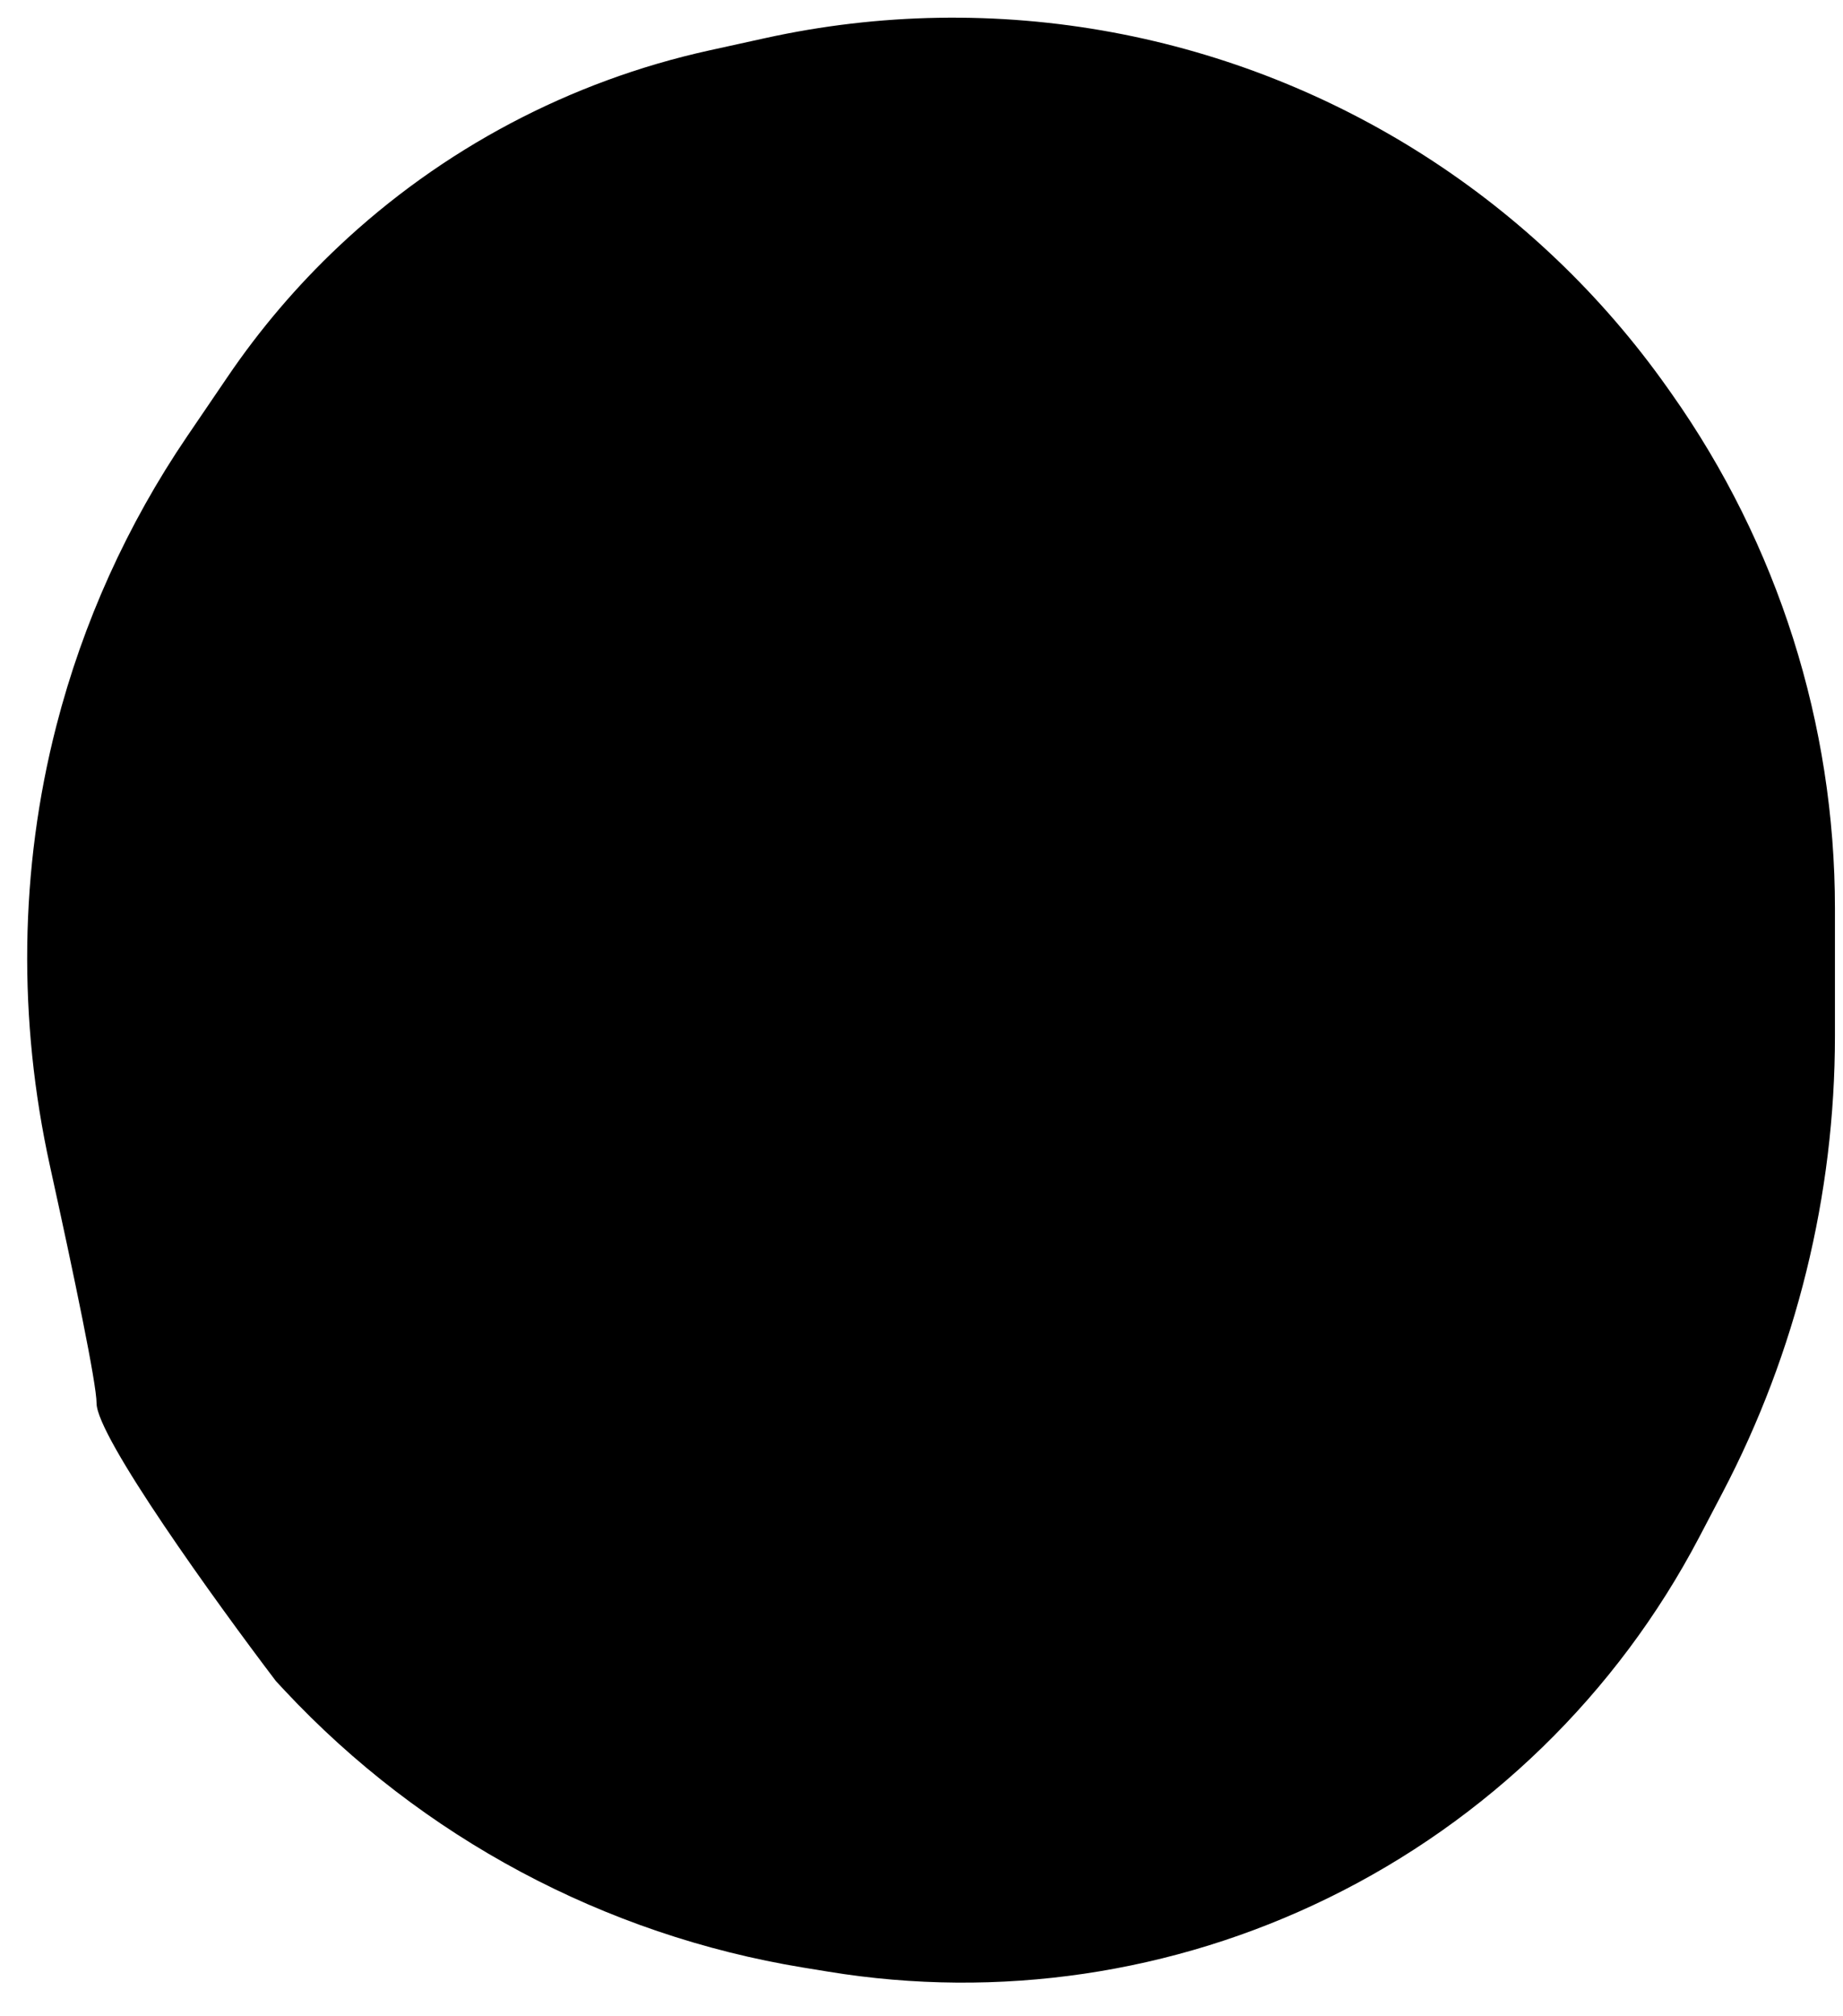
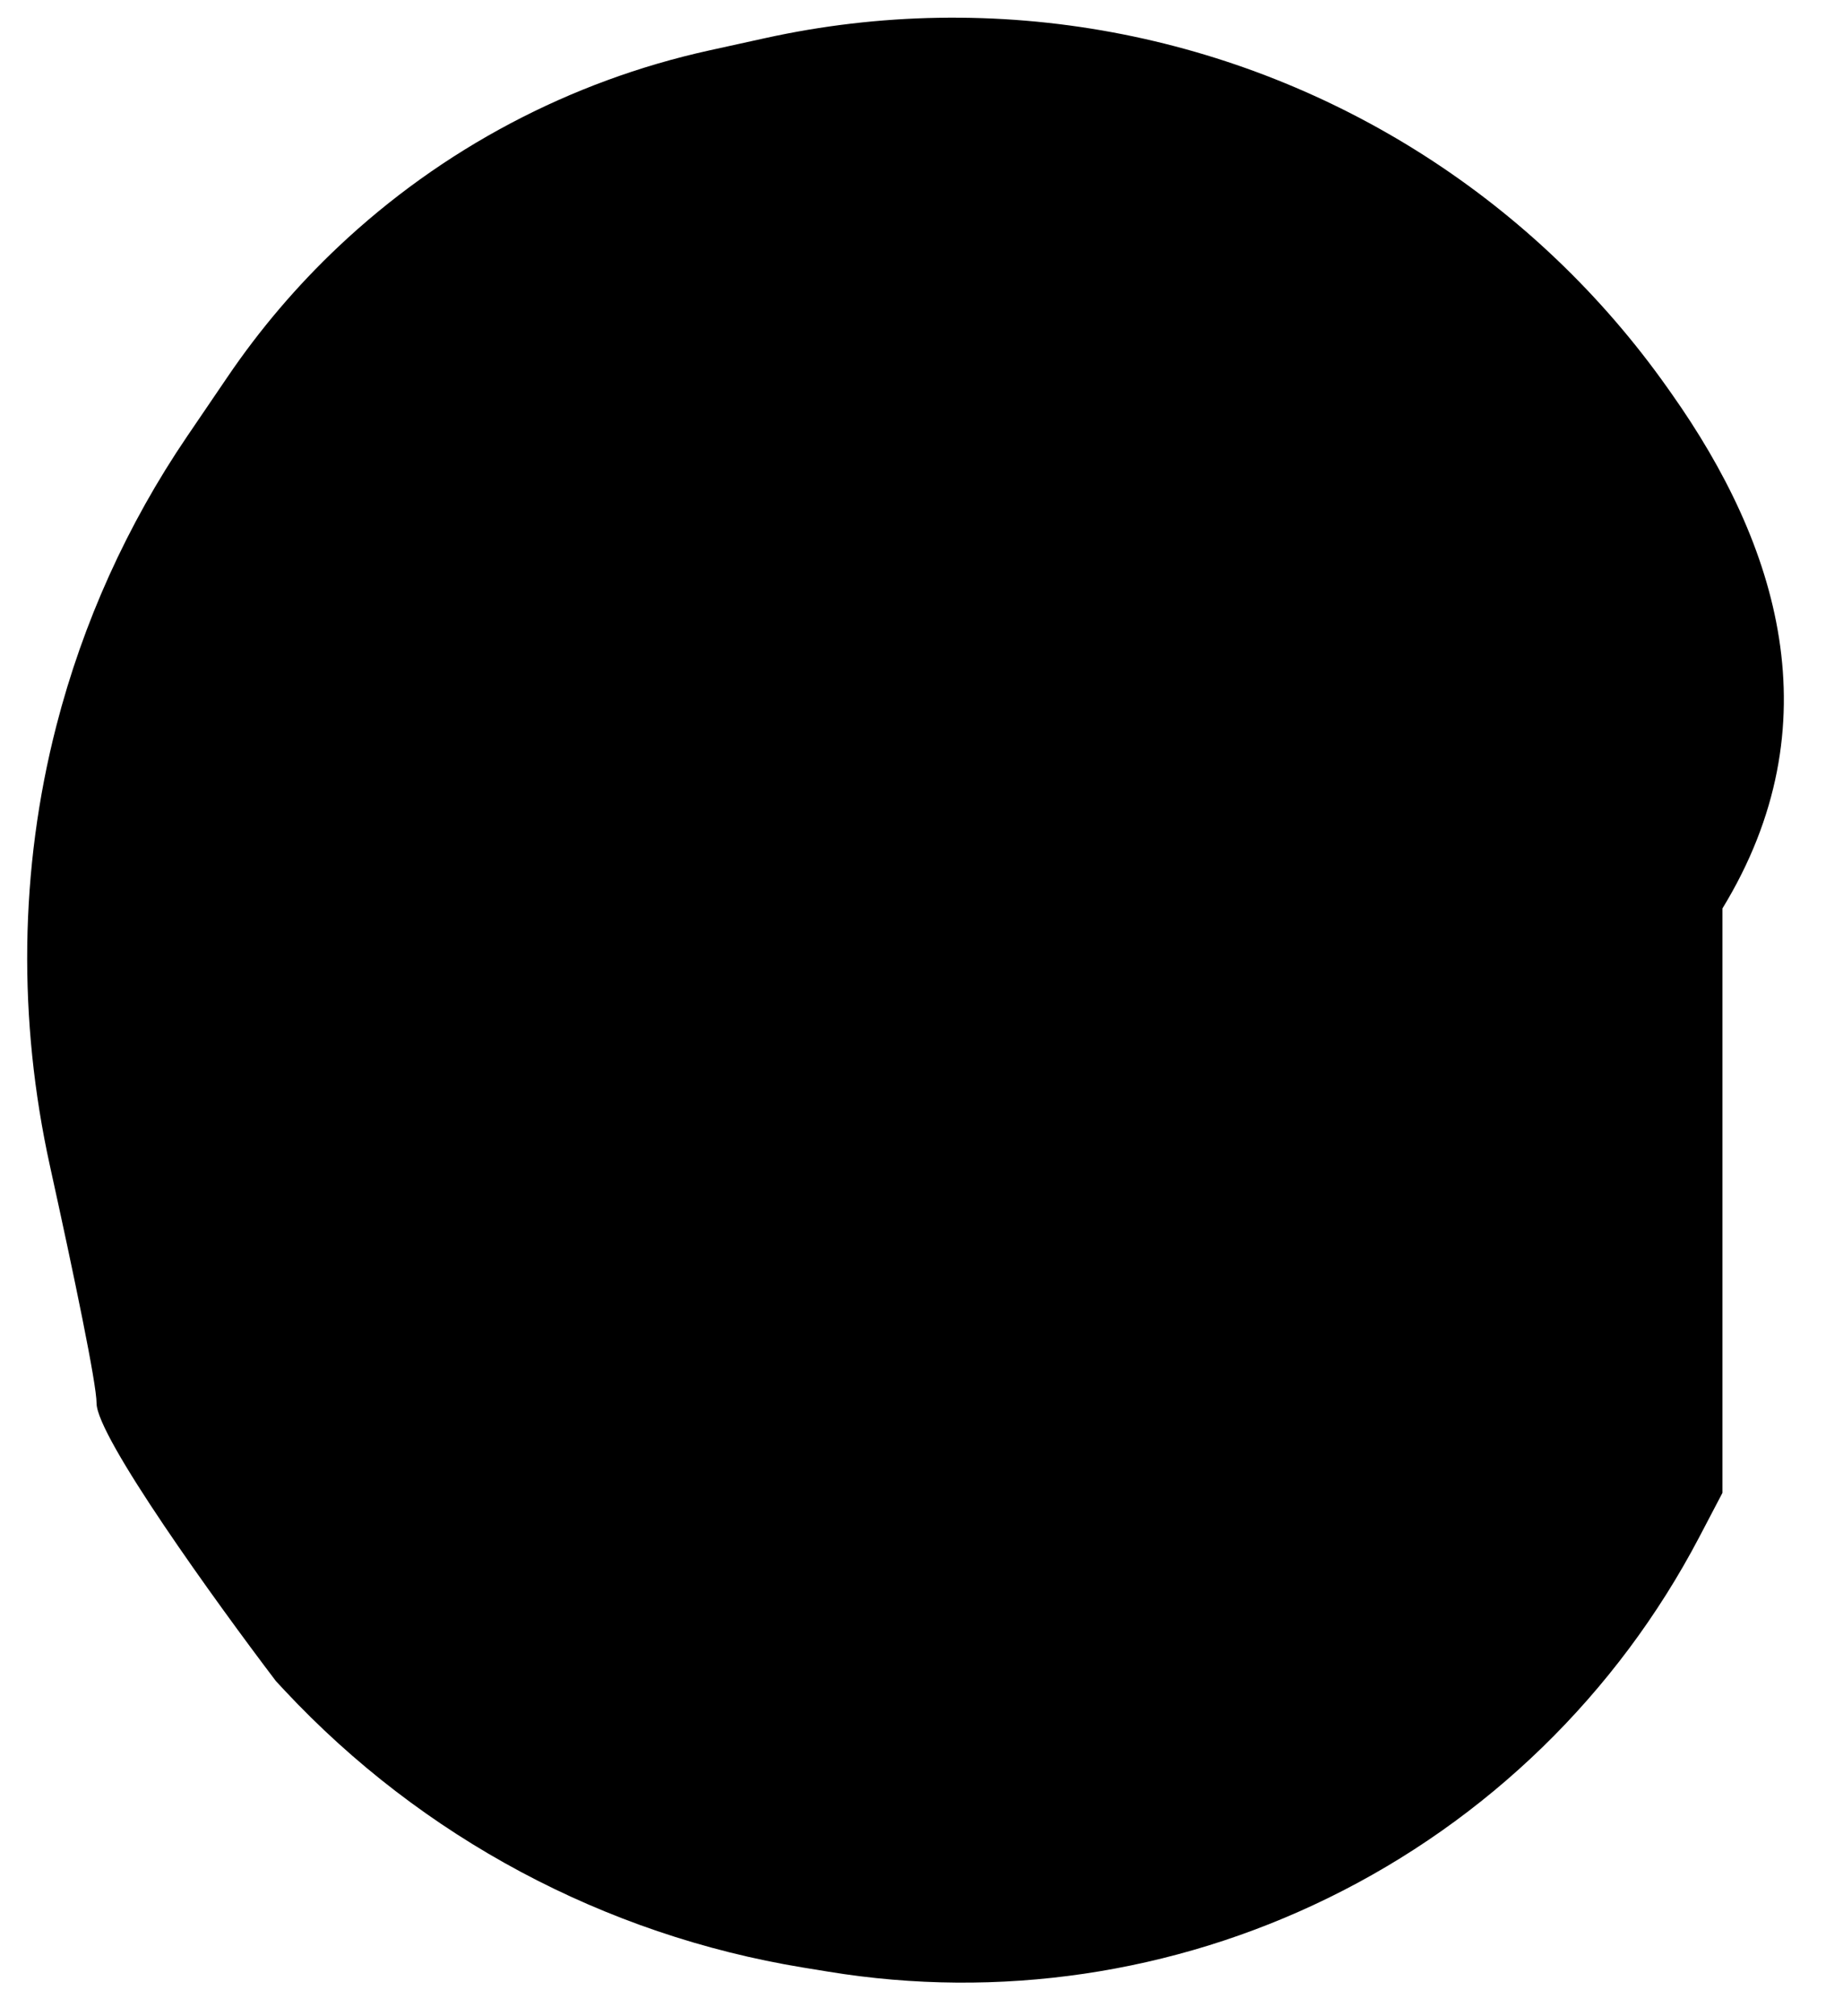
<svg xmlns="http://www.w3.org/2000/svg" fill="none" height="100%" overflow="visible" preserveAspectRatio="none" style="display: block;" viewBox="0 0 43 47" width="100%">
  <g id="Vector 1" style="mix-blend-mode:hue">
-     <path d="M17.848 0.89L16.547 1.176C13.302 1.89 10.312 3.472 7.895 5.752C6.926 6.666 6.06 7.683 5.312 8.784L4.365 10.176C2.968 12.231 1.936 14.513 1.316 16.92C0.451 20.277 0.419 23.791 1.163 27.176C1.74 29.796 2.253 32.266 2.253 32.72C2.253 33.498 5.043 37.364 6.438 39.199L6.639 39.415C9.848 42.846 14.102 45.118 18.738 45.878L19.327 45.974C23.297 46.625 27.371 46.025 30.985 44.258C34.696 42.445 37.73 39.495 39.648 35.838L40.187 34.81C41.911 31.522 42.812 27.865 42.812 24.152V21.183C42.812 16.886 41.481 12.693 39.003 9.183L38.91 9.051C35.839 4.702 31.191 1.725 25.957 0.754C23.272 0.256 20.515 0.302 17.848 0.89Z" fill="#040A1D" style="fill:#040A1D;fill:color(display-p3 0.016 0.039 0.114);fill-opacity:1;" />
+     <path d="M17.848 0.89L16.547 1.176C13.302 1.89 10.312 3.472 7.895 5.752C6.926 6.666 6.06 7.683 5.312 8.784L4.365 10.176C2.968 12.231 1.936 14.513 1.316 16.92C0.451 20.277 0.419 23.791 1.163 27.176C1.74 29.796 2.253 32.266 2.253 32.72C2.253 33.498 5.043 37.364 6.438 39.199L6.639 39.415C9.848 42.846 14.102 45.118 18.738 45.878L19.327 45.974C23.297 46.625 27.371 46.025 30.985 44.258C34.696 42.445 37.73 39.495 39.648 35.838L40.187 34.81V21.183C42.812 16.886 41.481 12.693 39.003 9.183L38.91 9.051C35.839 4.702 31.191 1.725 25.957 0.754C23.272 0.256 20.515 0.302 17.848 0.89Z" fill="#040A1D" style="fill:#040A1D;fill:color(display-p3 0.016 0.039 0.114);fill-opacity:1;" />
  </g>
</svg>